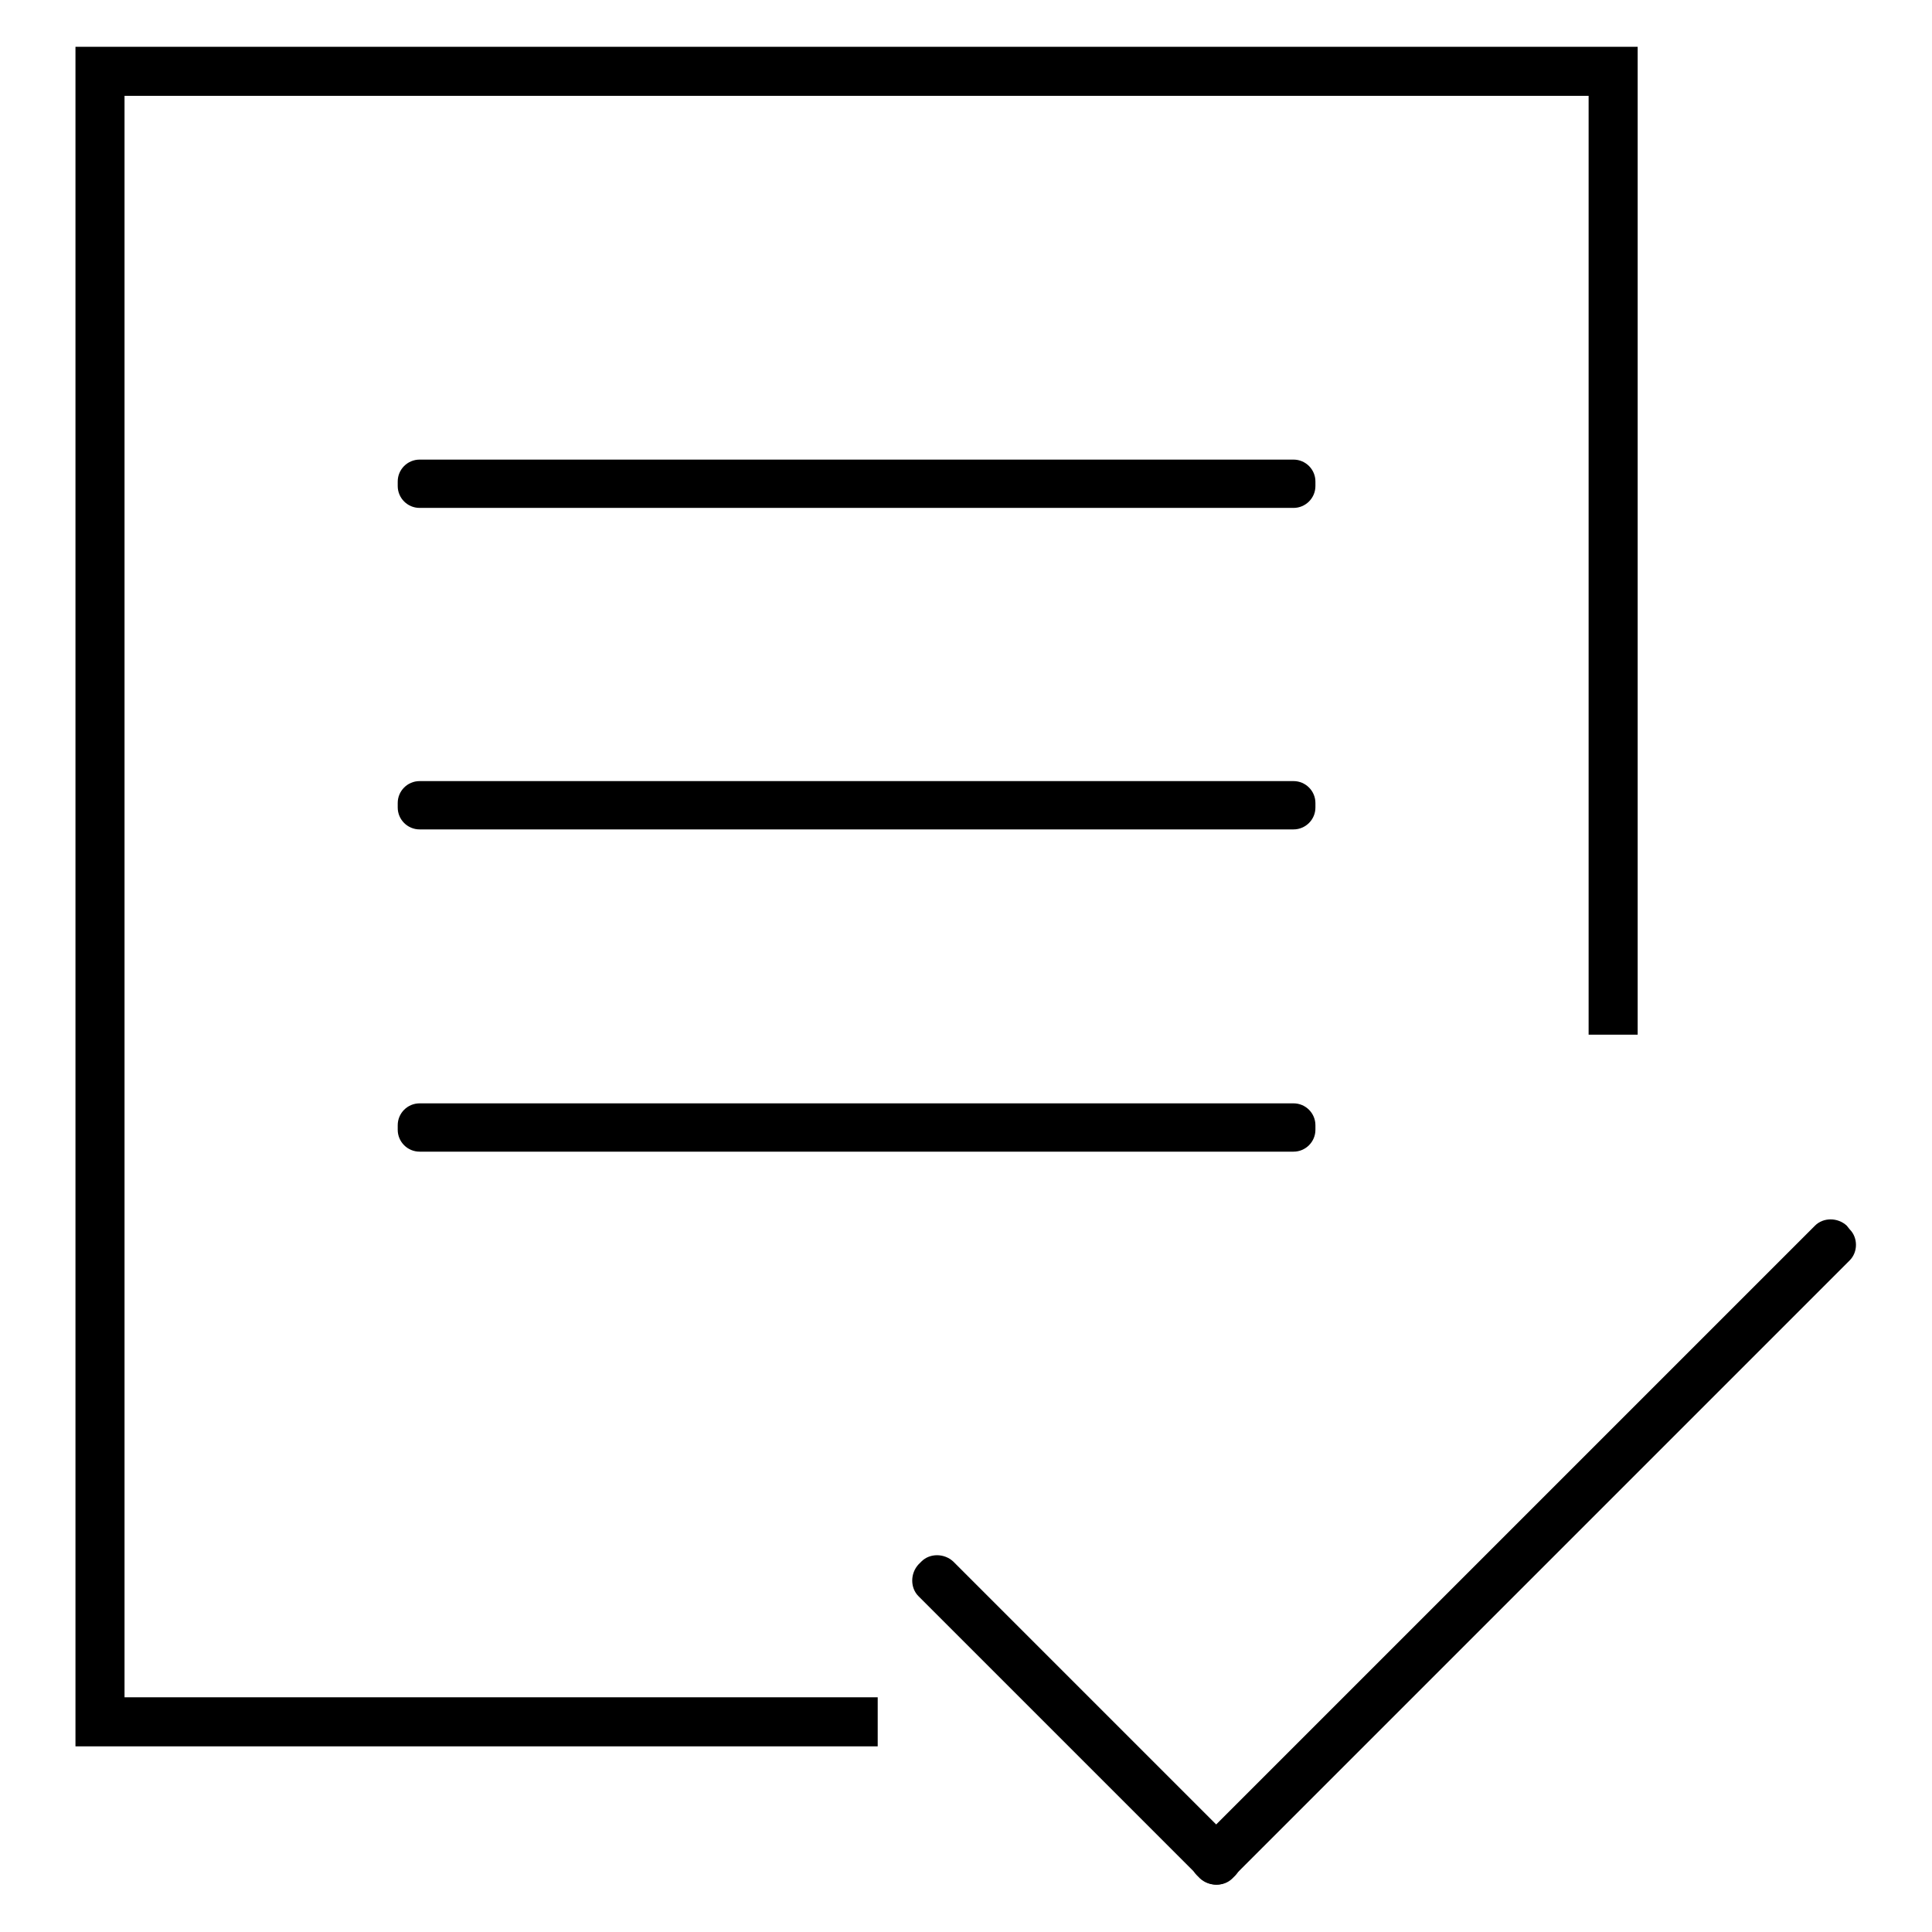
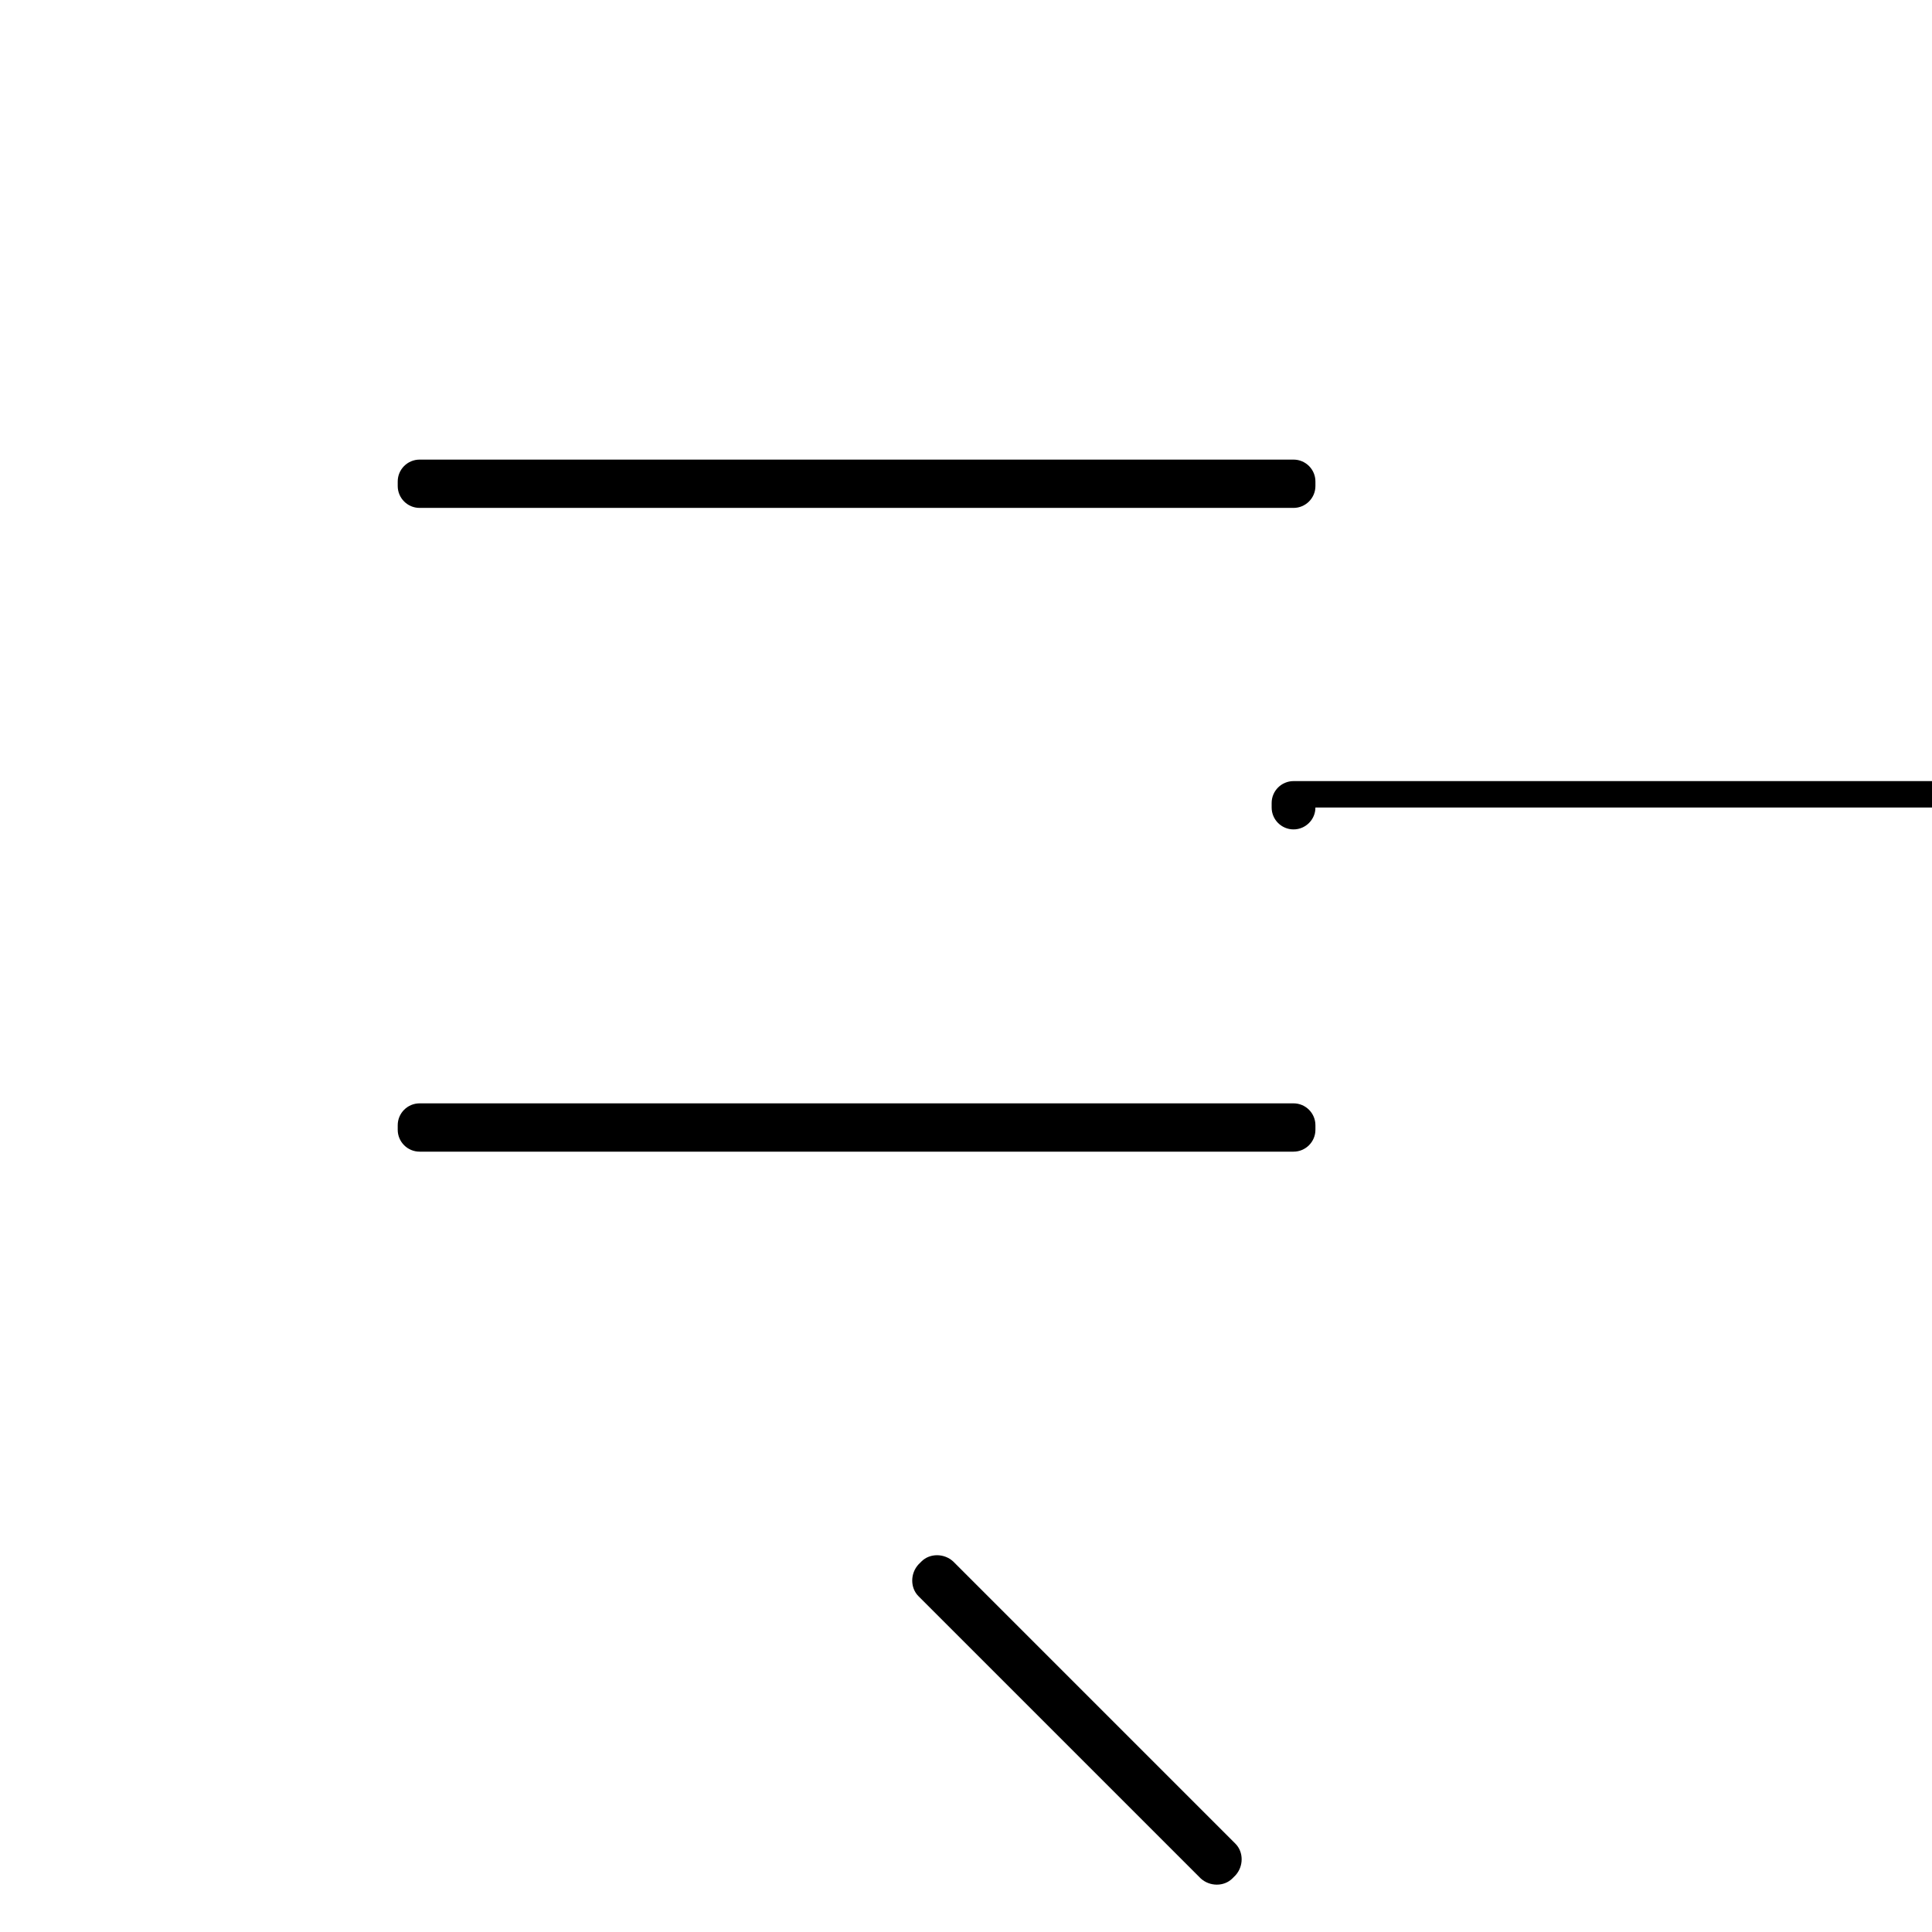
<svg xmlns="http://www.w3.org/2000/svg" version="1.1" x="0px" y="0px" viewBox="0 0 256 256" enable-background="new 0 0 256 256" xml:space="preserve">
  <g>
    <g>
-       <path fill="#000000" d="M116.3,224.9H16.5V12.7h194v124.4h6.5V6.2H10v225.2h106.3L116.3,224.9L116.3,224.9z" />
      <path fill="#000000" d="M174.3,64.4c0,1.6-1.3,2.9-2.9,2.9H55.6c-1.6,0-2.9-1.3-2.9-2.9v-0.6c0-1.6,1.3-2.9,2.9-2.9h115.8c1.6,0,2.9,1.3,2.9,2.9V64.4z" />
-       <path fill="#000000" d="M174.3,107c0,1.6-1.3,2.9-2.9,2.9H55.6c-1.6,0-2.9-1.3-2.9-2.9v-0.6c0-1.6,1.3-2.9,2.9-2.9h115.8c1.6,0,2.9,1.3,2.9,2.9V107z" />
+       <path fill="#000000" d="M174.3,107c0,1.6-1.3,2.9-2.9,2.9c-1.6,0-2.9-1.3-2.9-2.9v-0.6c0-1.6,1.3-2.9,2.9-2.9h115.8c1.6,0,2.9,1.3,2.9,2.9V107z" />
      <path fill="#000000" d="M174.3,149.7c0,1.6-1.3,2.9-2.9,2.9H55.6c-1.6,0-2.9-1.3-2.9-2.9v-0.6c0-1.6,1.3-2.9,2.9-2.9h115.8c1.6,0,2.9,1.3,2.9,2.9V149.7z" />
-       <path fill="#000000" d="M245.1,162.9c1.1,1.1,1.1,3,0,4.1l-81.9,81.9c-1.1,1.1-3,1.1-4.2,0l-0.4-0.4c-1.1-1.1-1.1-3,0-4.2l81.9-81.9c1.1-1.1,3-1.1,4.2,0L245.1,162.9z" />
      <path fill="#000000" d="M163.3,248.9c-1.1,1.1-3,1.1-4.2,0l-37.4-37.4c-1.1-1.1-1.1-3,0-4.2l0.4-0.4c1.1-1.1,3-1.1,4.2,0l37.4,37.4c1.1,1.1,1.1,3,0,4.2L163.3,248.9z" />
    </g>
  </g>
</svg>